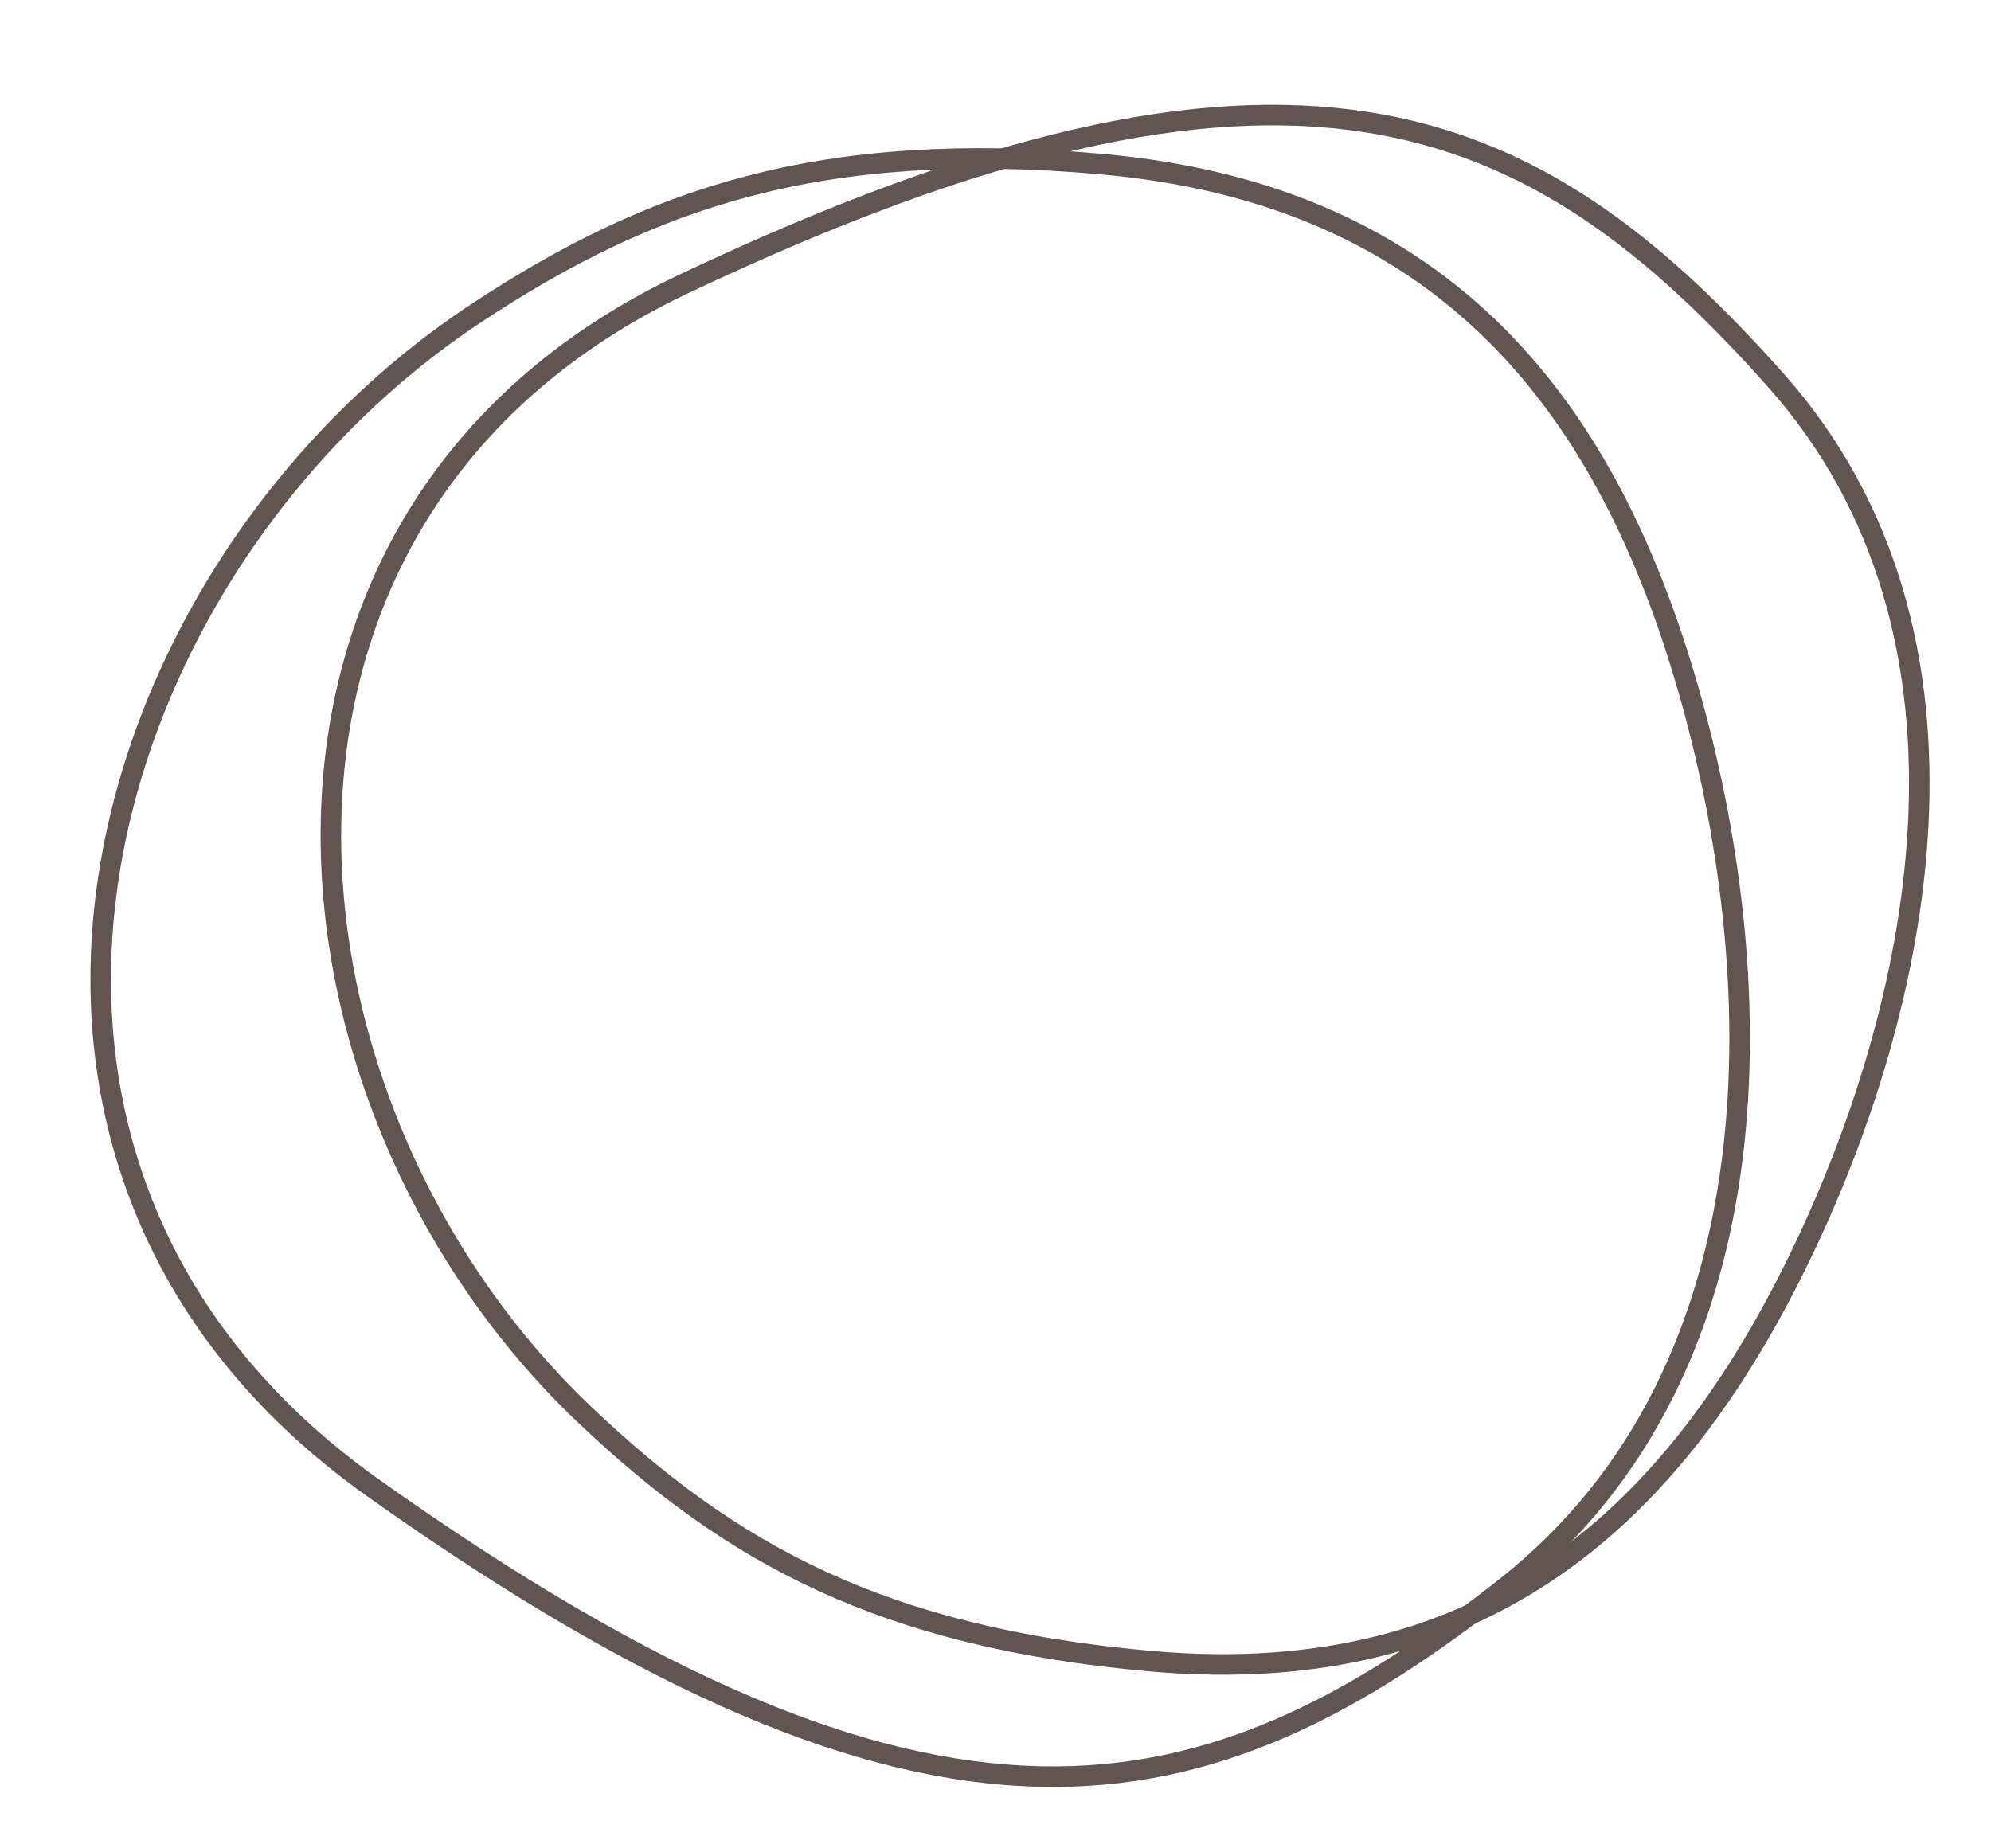
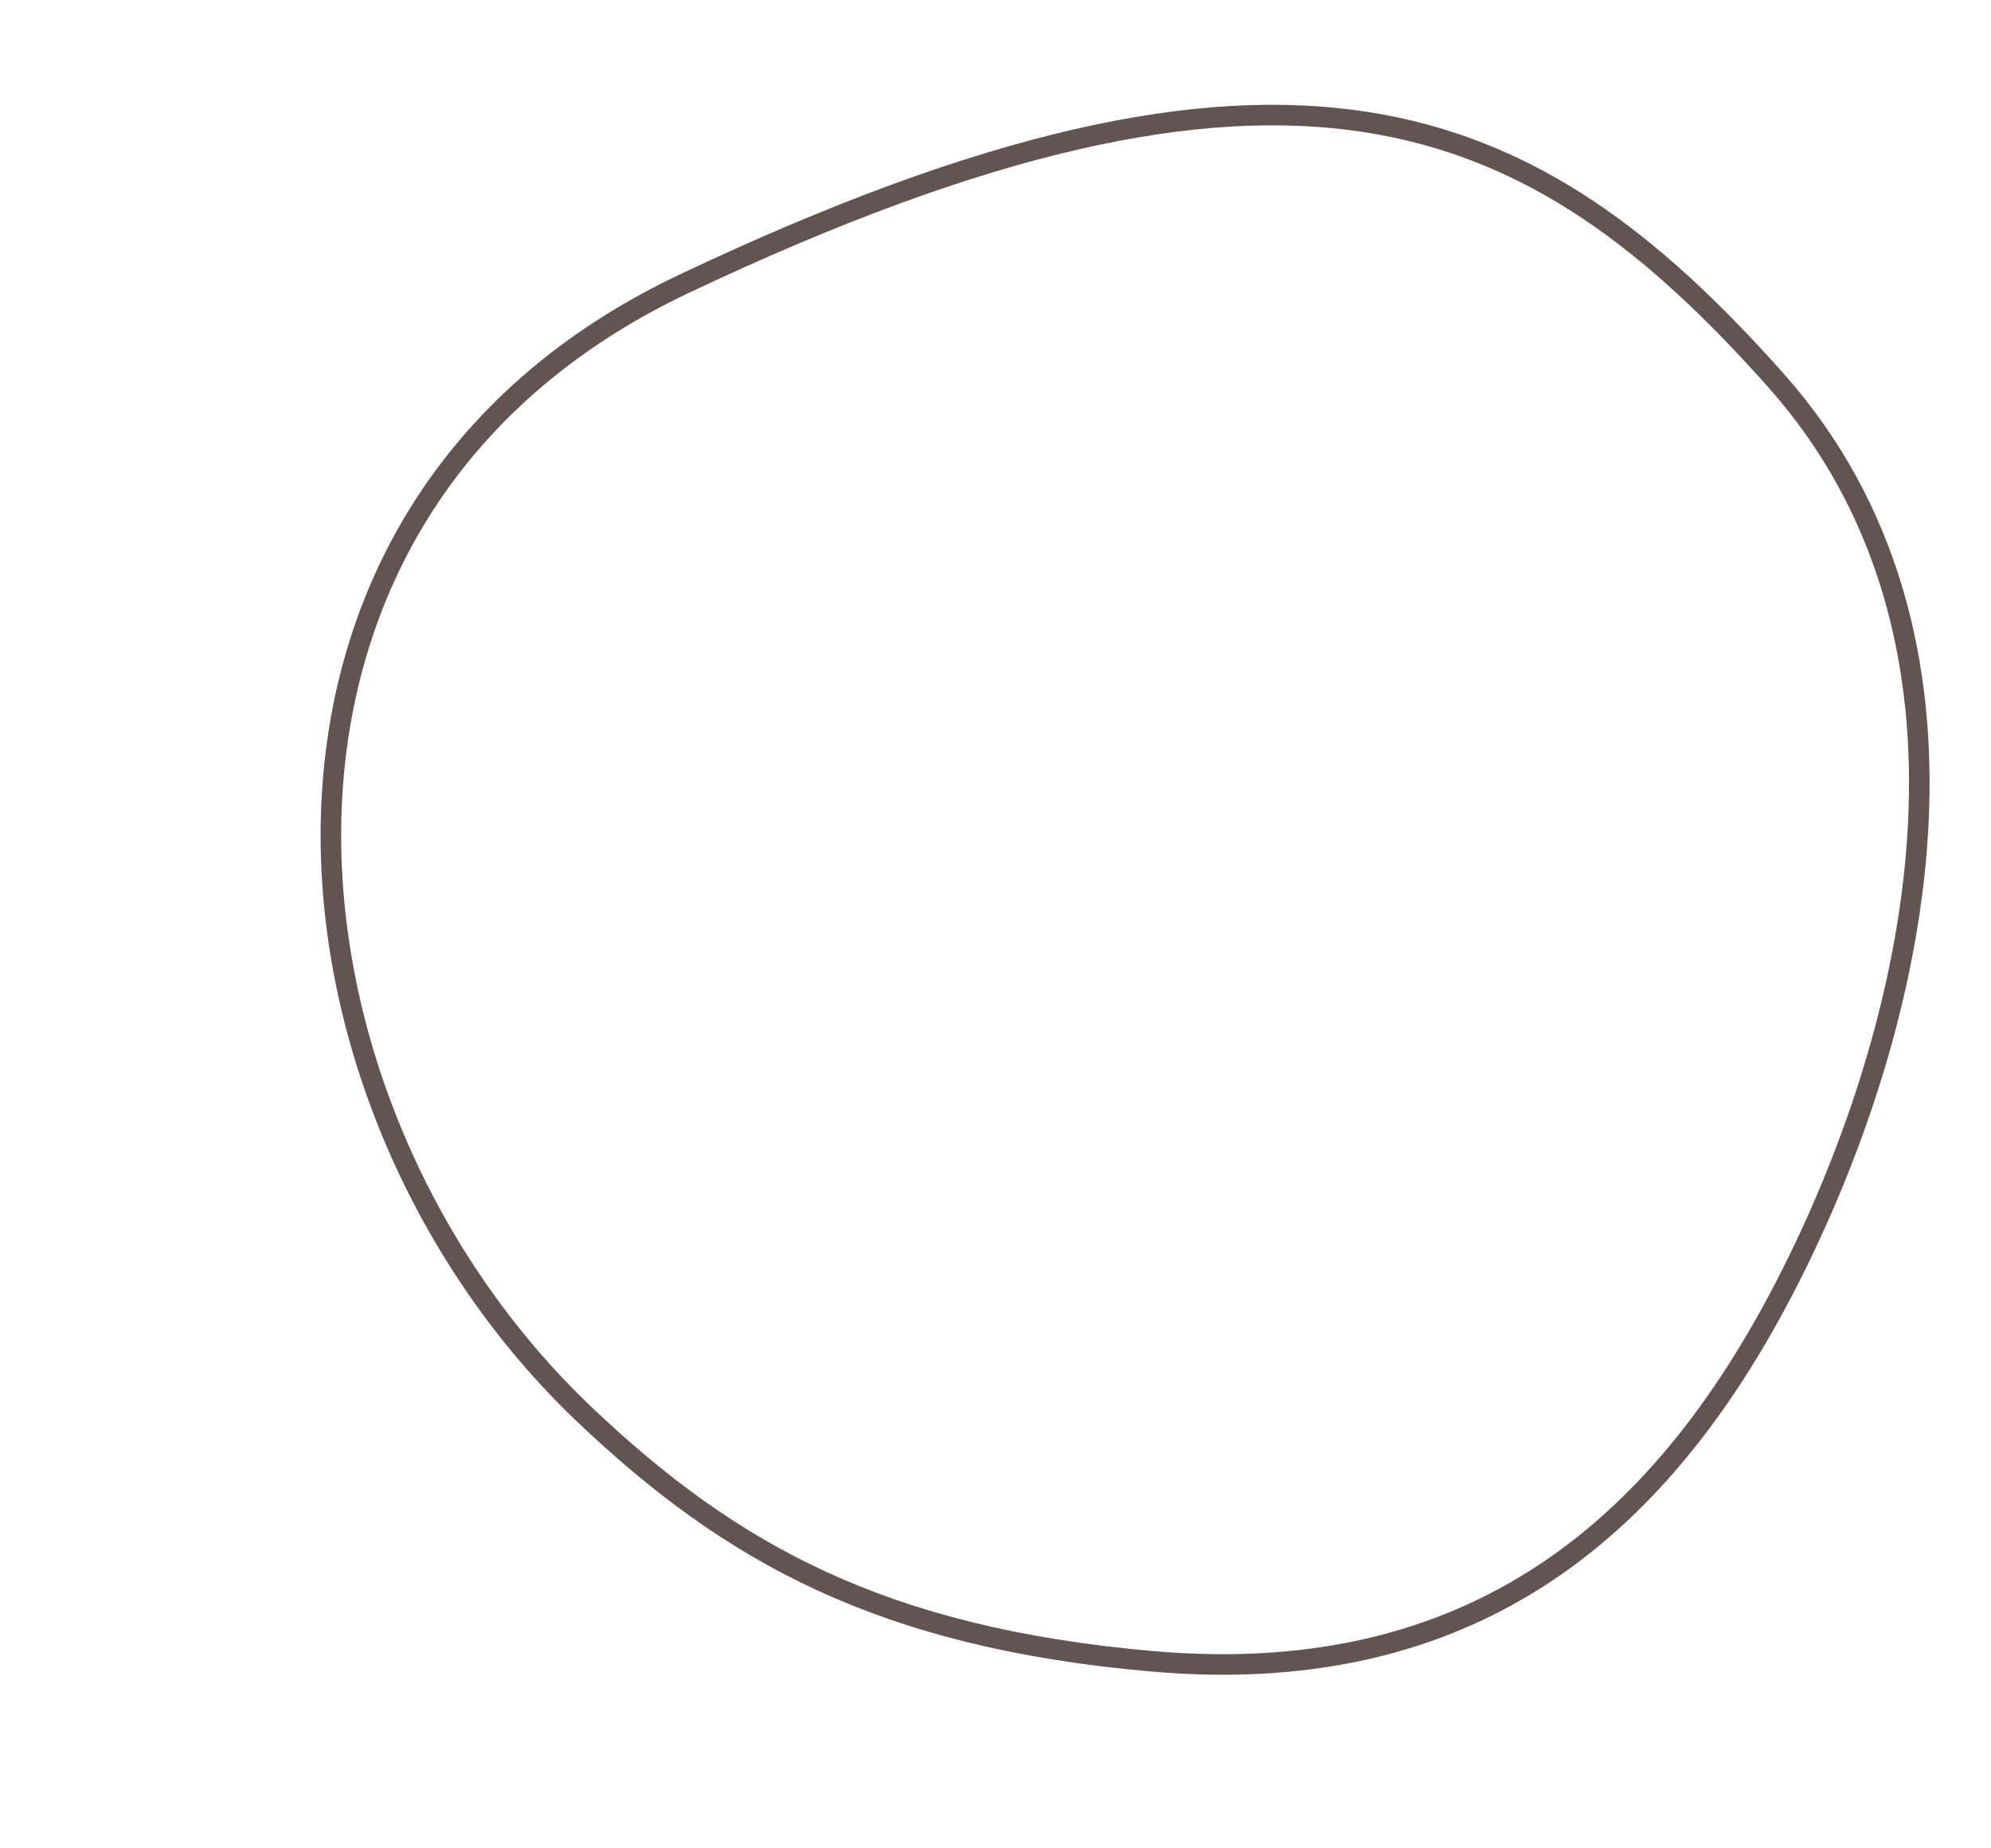
<svg xmlns="http://www.w3.org/2000/svg" width="56" height="52" viewBox="0 0 56 52" fill="none">
-   <path d="M10.476 41.846C-2.274 32.78 2.479 16.027 13.387 8.815C18.308 5.563 23.079 3.92 30.96 4.615C40.811 5.484 45.26 11.625 47.493 19.414C49.726 27.203 50.249 38.429 42.347 44.656C33.961 51.266 26.412 53.179 10.476 41.846Z" stroke="#625451" stroke-width="0.578" />
  <path d="M19.244 7.982C5.627 14.43 7.311 31.117 16.439 39.794C20.556 43.707 24.803 46.068 32.394 46.737C41.882 47.574 47.135 42.5 50.565 35.49C53.995 28.481 56.382 17.924 49.939 10.688C43.101 3.008 36.265 -0.079 19.244 7.982Z" stroke="#625451" stroke-width="0.578" />
</svg>